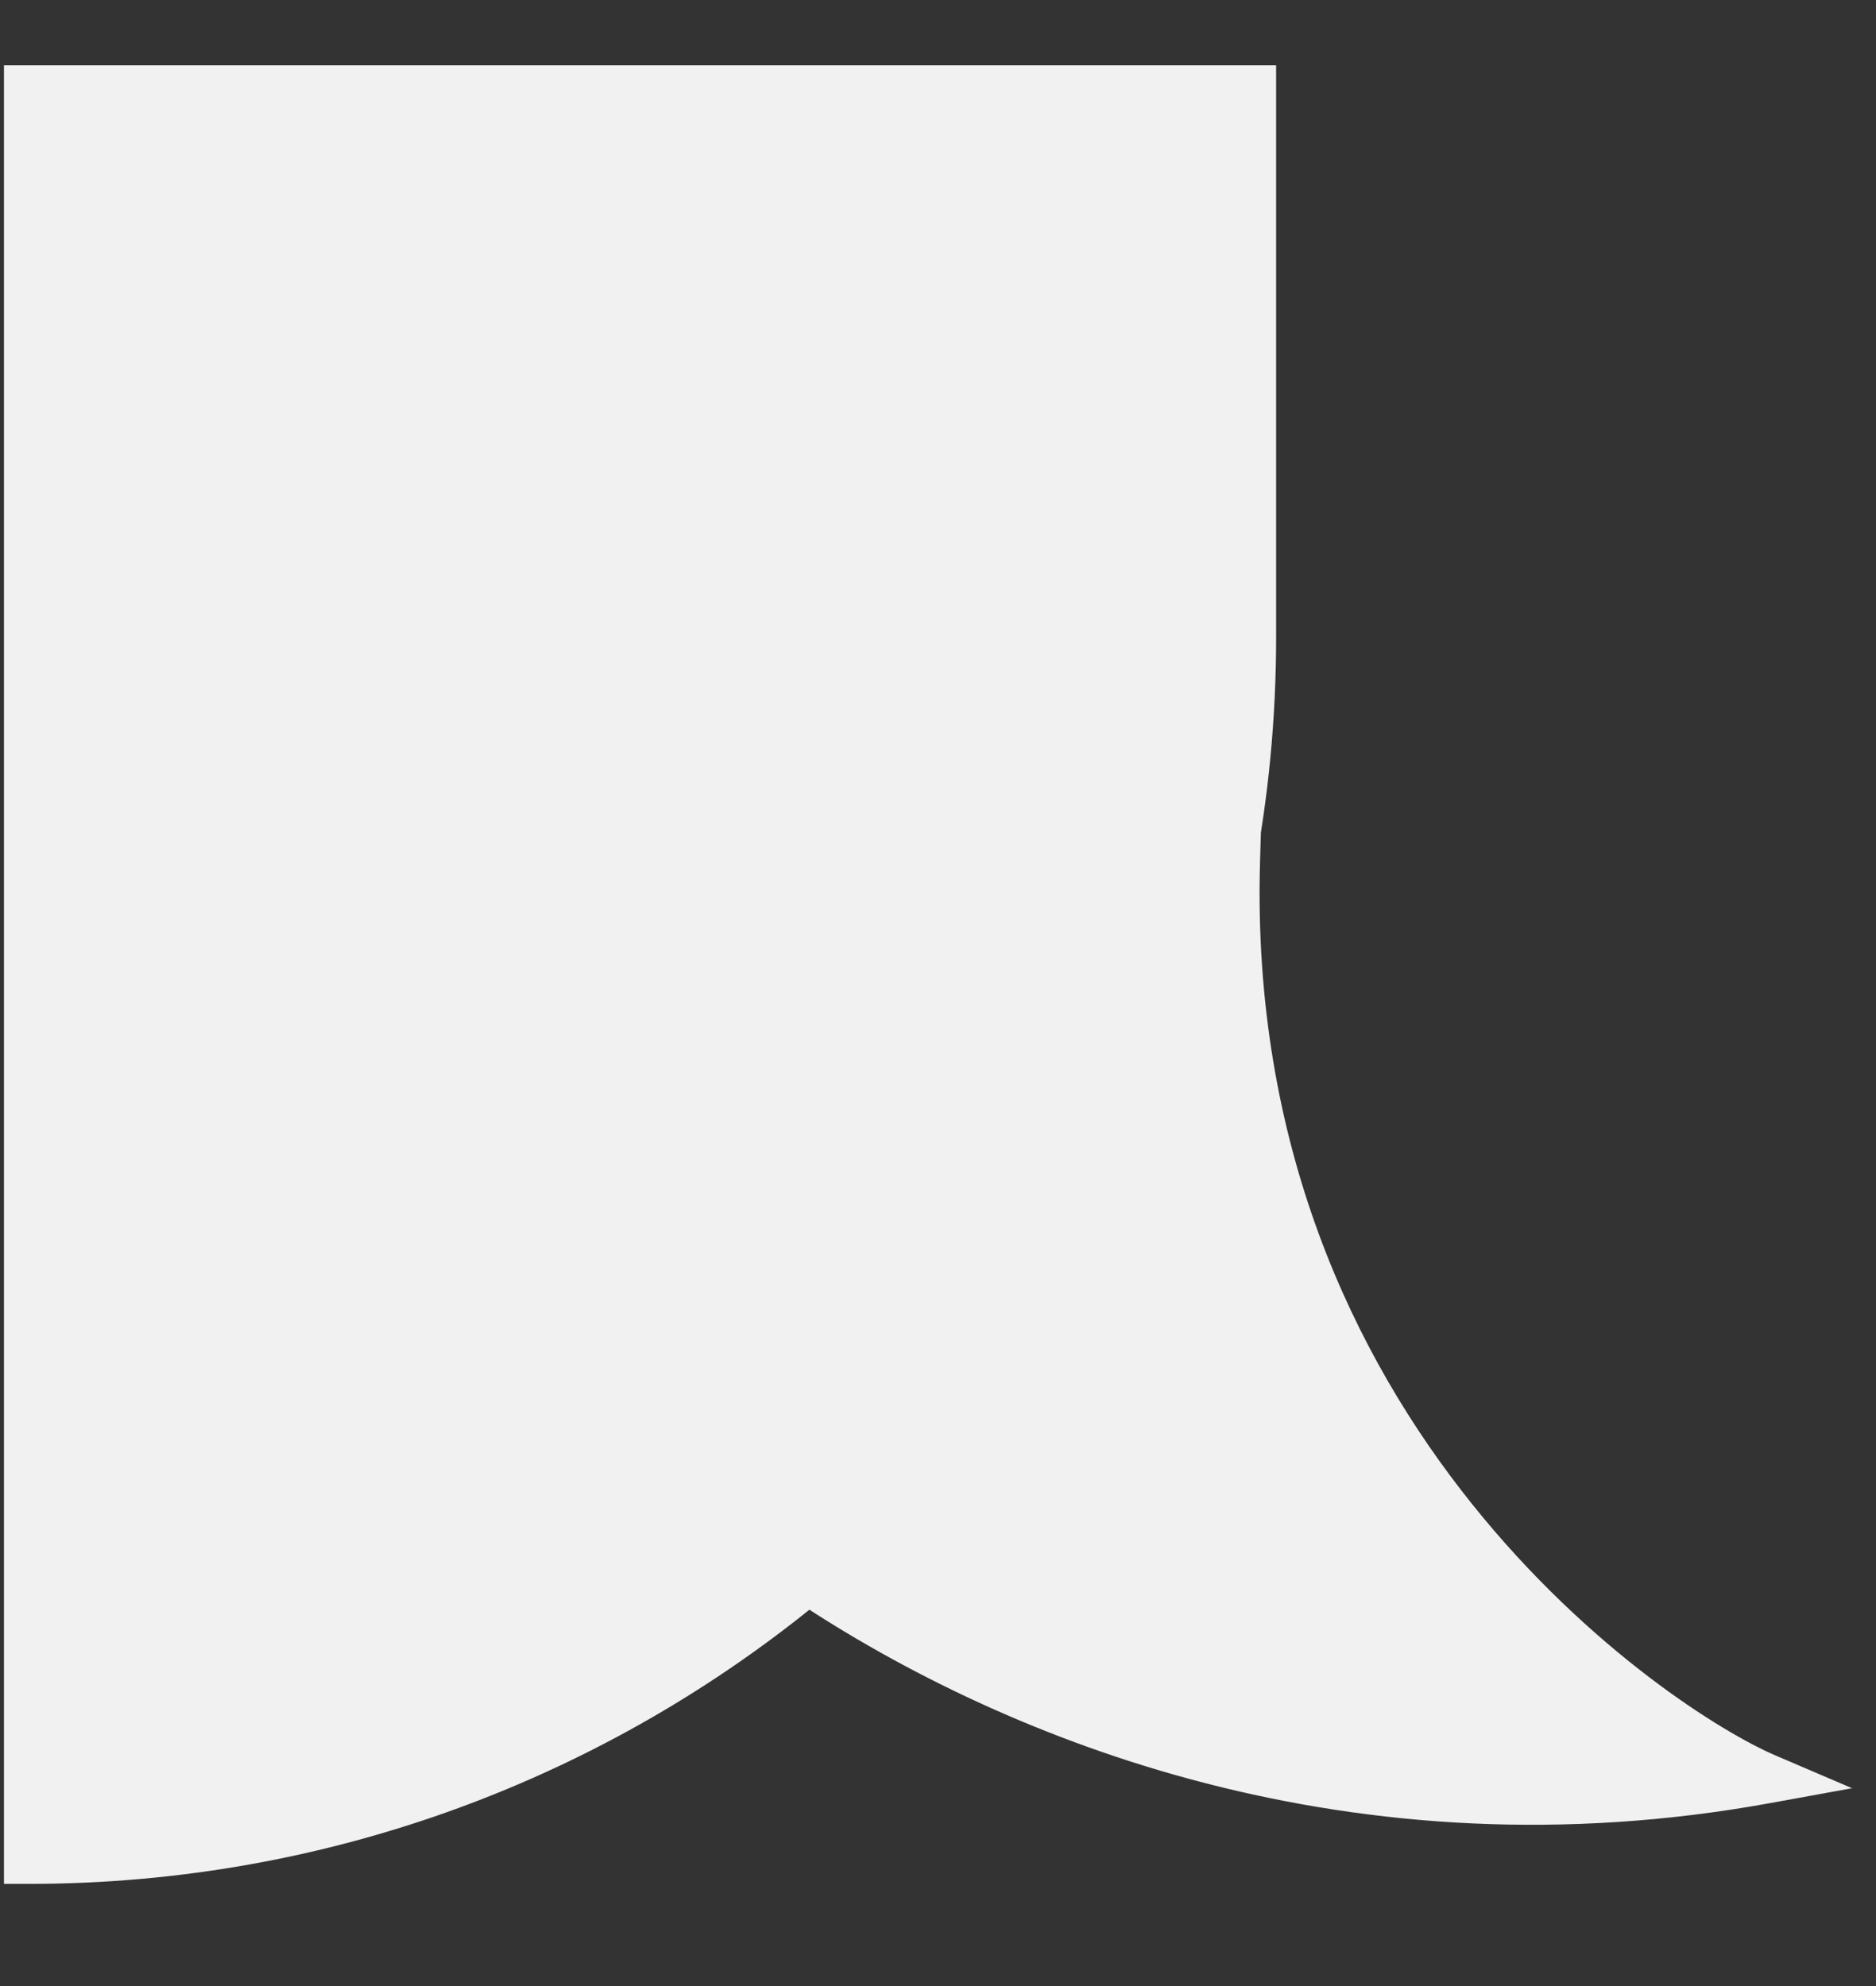
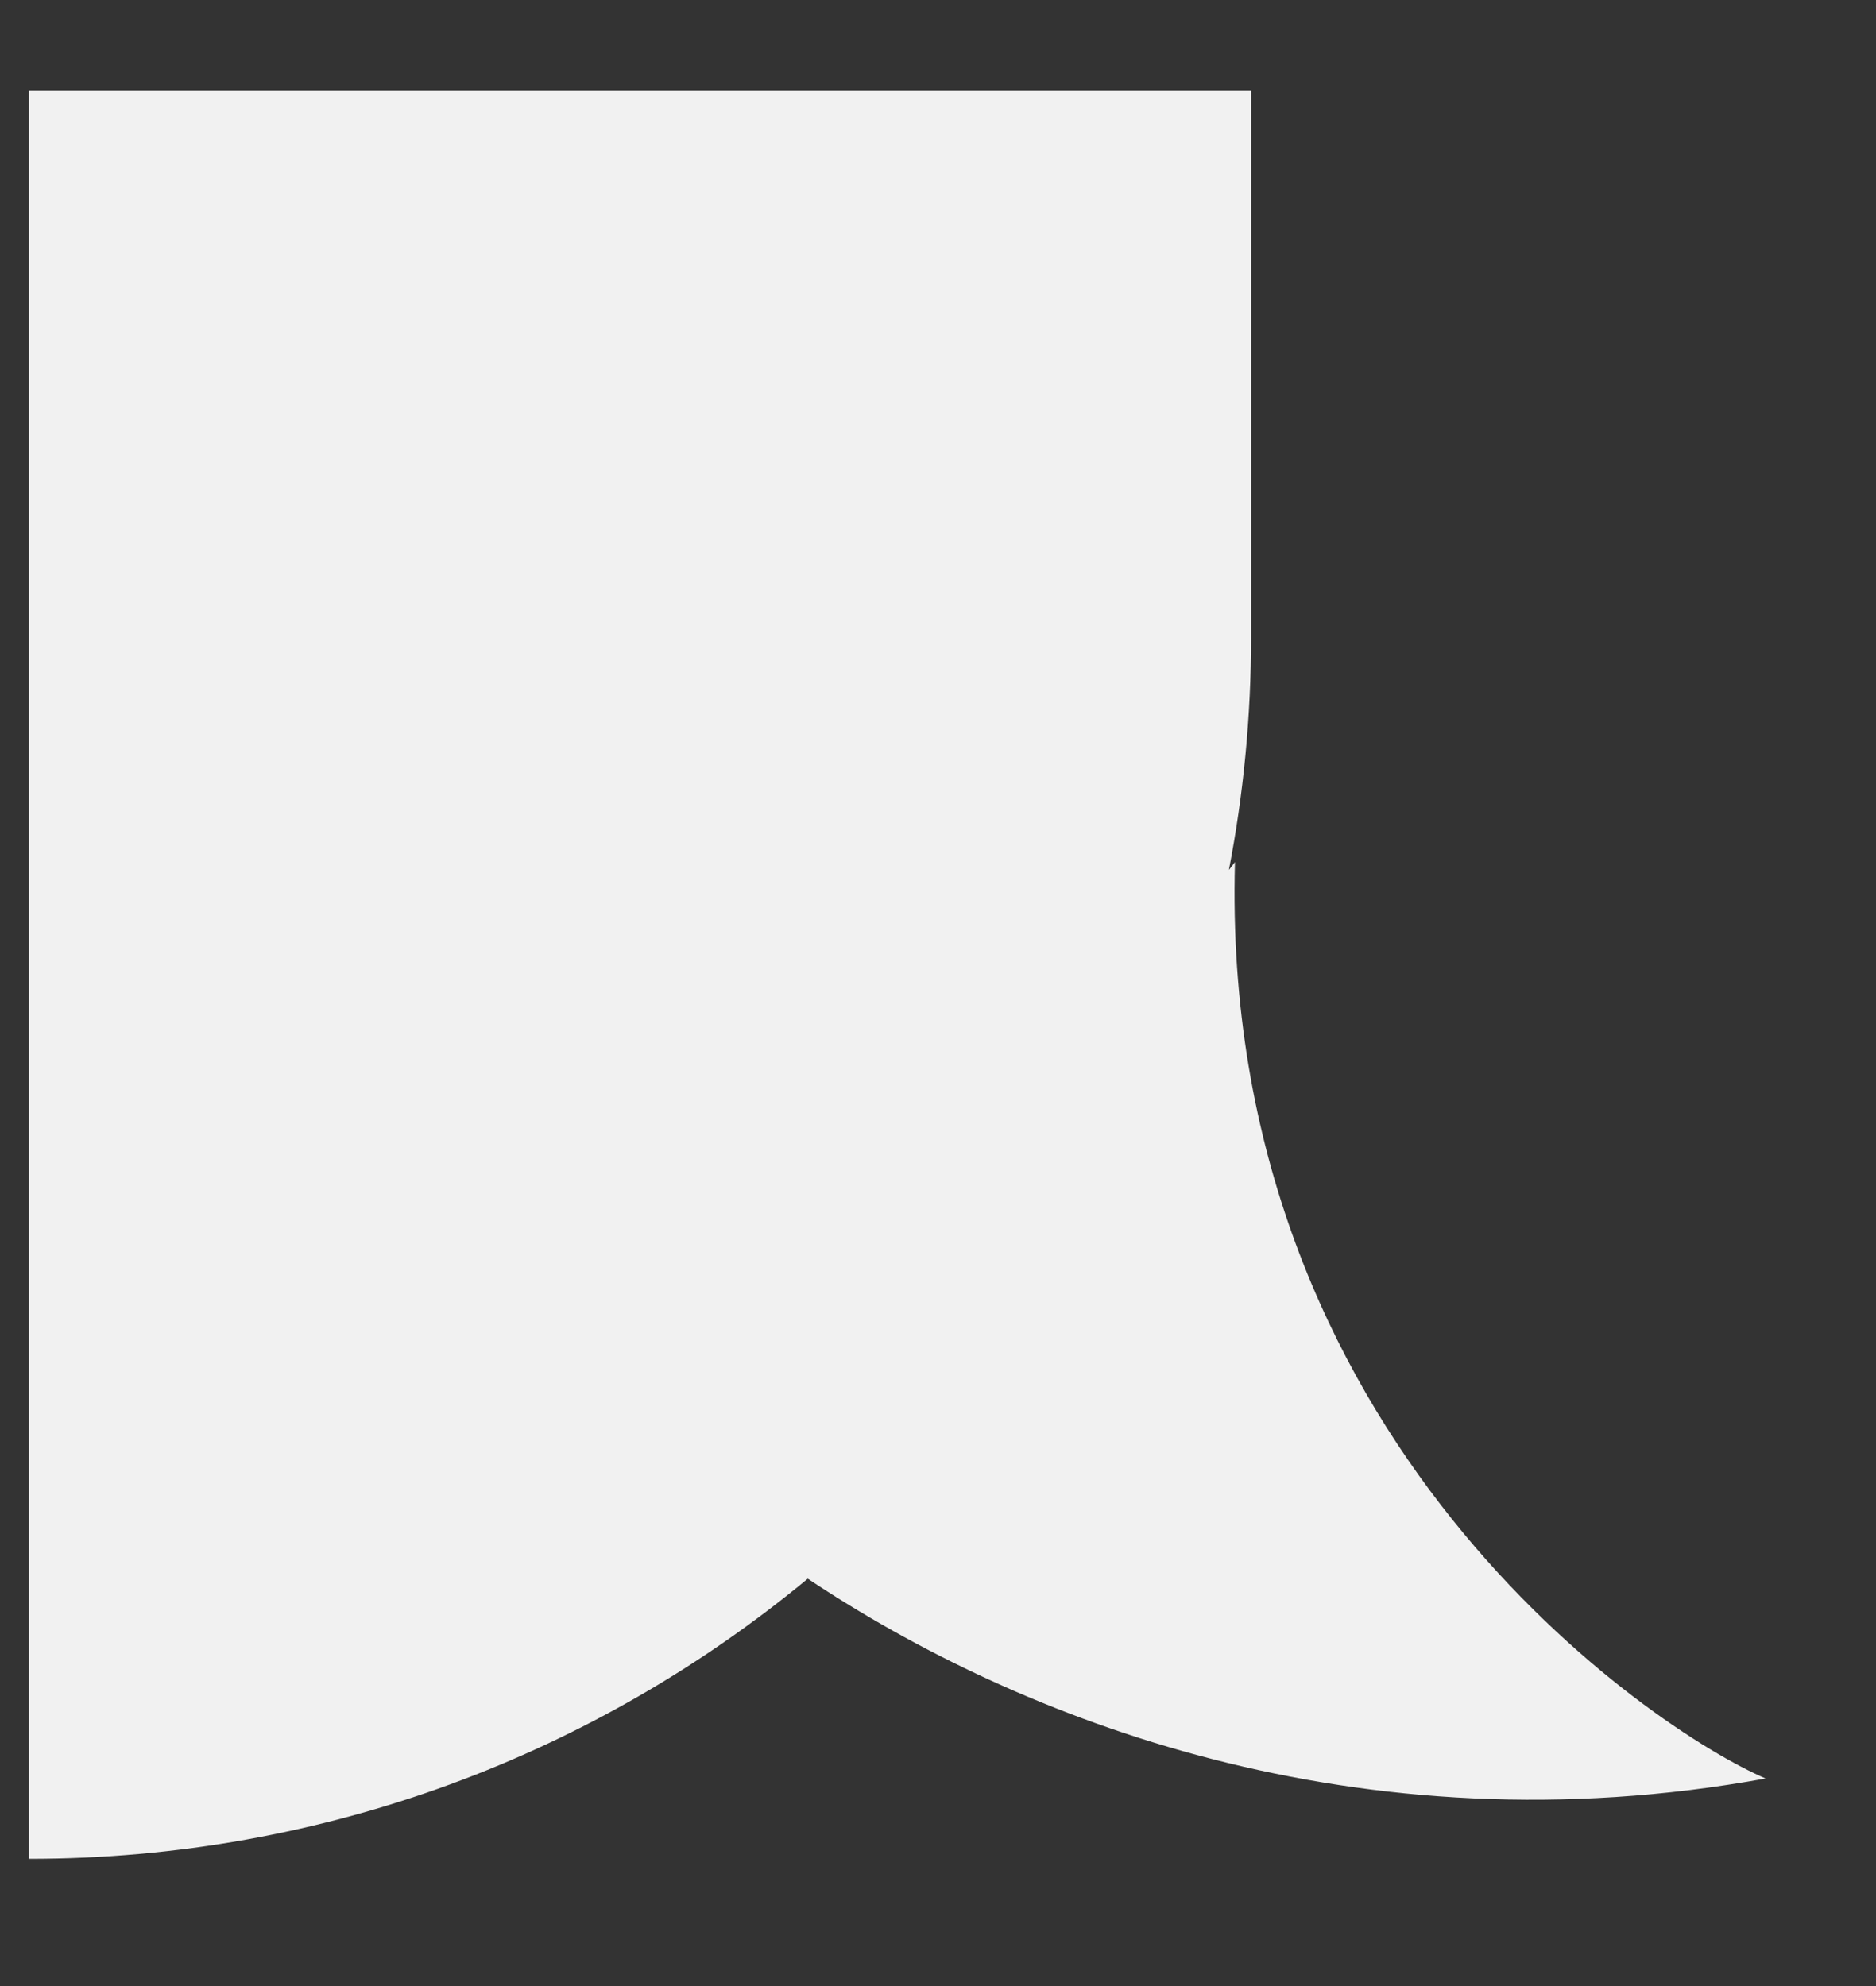
<svg xmlns="http://www.w3.org/2000/svg" width="17" height="18" viewBox="0 0 17 18" fill="none">
  <rect x="0" y="0" width="17" height="18" fill="#333333" stroke="none" />
  <g id="Union">
    <path fill-rule="evenodd" clip-rule="evenodd" d="M11.136 7.884C11.268 7.201 11.337 6.495 11.337 5.773V0.819H0.263V16.847C2.945 16.847 5.404 15.894 7.32 14.308C9.231 15.582 12.297 16.792 16 16.119C14.98 15.682 11.046 13.059 11.191 7.813C11.174 7.837 11.155 7.861 11.136 7.884Z" fill="#F1F1F1" />
-     <path d="M11.136 7.884L11.311 8.029L10.913 7.841L11.136 7.884ZM11.337 0.819V0.592H11.564V0.819H11.337ZM0.263 0.819H0.036V0.592H0.263V0.819ZM0.263 16.847V17.074H0.036V16.847H0.263ZM7.32 14.308L7.175 14.133L7.305 14.025L7.446 14.119L7.32 14.308ZM16 16.119L16.089 15.91L16.783 16.207L16.041 16.342L16 16.119ZM11.191 7.813L11.008 7.68L11.439 7.087L11.418 7.819L11.191 7.813ZM11.564 5.773C11.564 6.51 11.494 7.23 11.359 7.927L10.913 7.841C11.043 7.172 11.11 6.481 11.11 5.773H11.564ZM11.564 0.819V5.773H11.11V0.819H11.564ZM0.263 0.592H11.337V1.046H0.263V0.592ZM0.036 16.847V0.819H0.49V16.847H0.036ZM7.465 14.483C5.509 16.102 3 17.074 0.263 17.074V16.62C2.89 16.62 5.298 15.687 7.175 14.133L7.465 14.483ZM16.041 16.342C12.265 17.029 9.141 15.794 7.194 14.497L7.446 14.119C9.322 15.369 12.328 16.556 15.959 15.895L16.041 16.342ZM11.418 7.819C11.347 10.38 12.271 12.296 13.336 13.627C14.406 14.965 15.614 15.707 16.089 15.91L15.911 16.328C15.366 16.094 14.097 15.306 12.981 13.911C11.861 12.511 10.89 10.492 10.964 7.807L11.418 7.819ZM10.961 7.74C10.977 7.72 10.993 7.7 11.008 7.68L11.375 7.947C11.355 7.975 11.333 8.002 11.311 8.029L10.961 7.74Z" fill="#F1F1F1" />
  </g>
</svg>